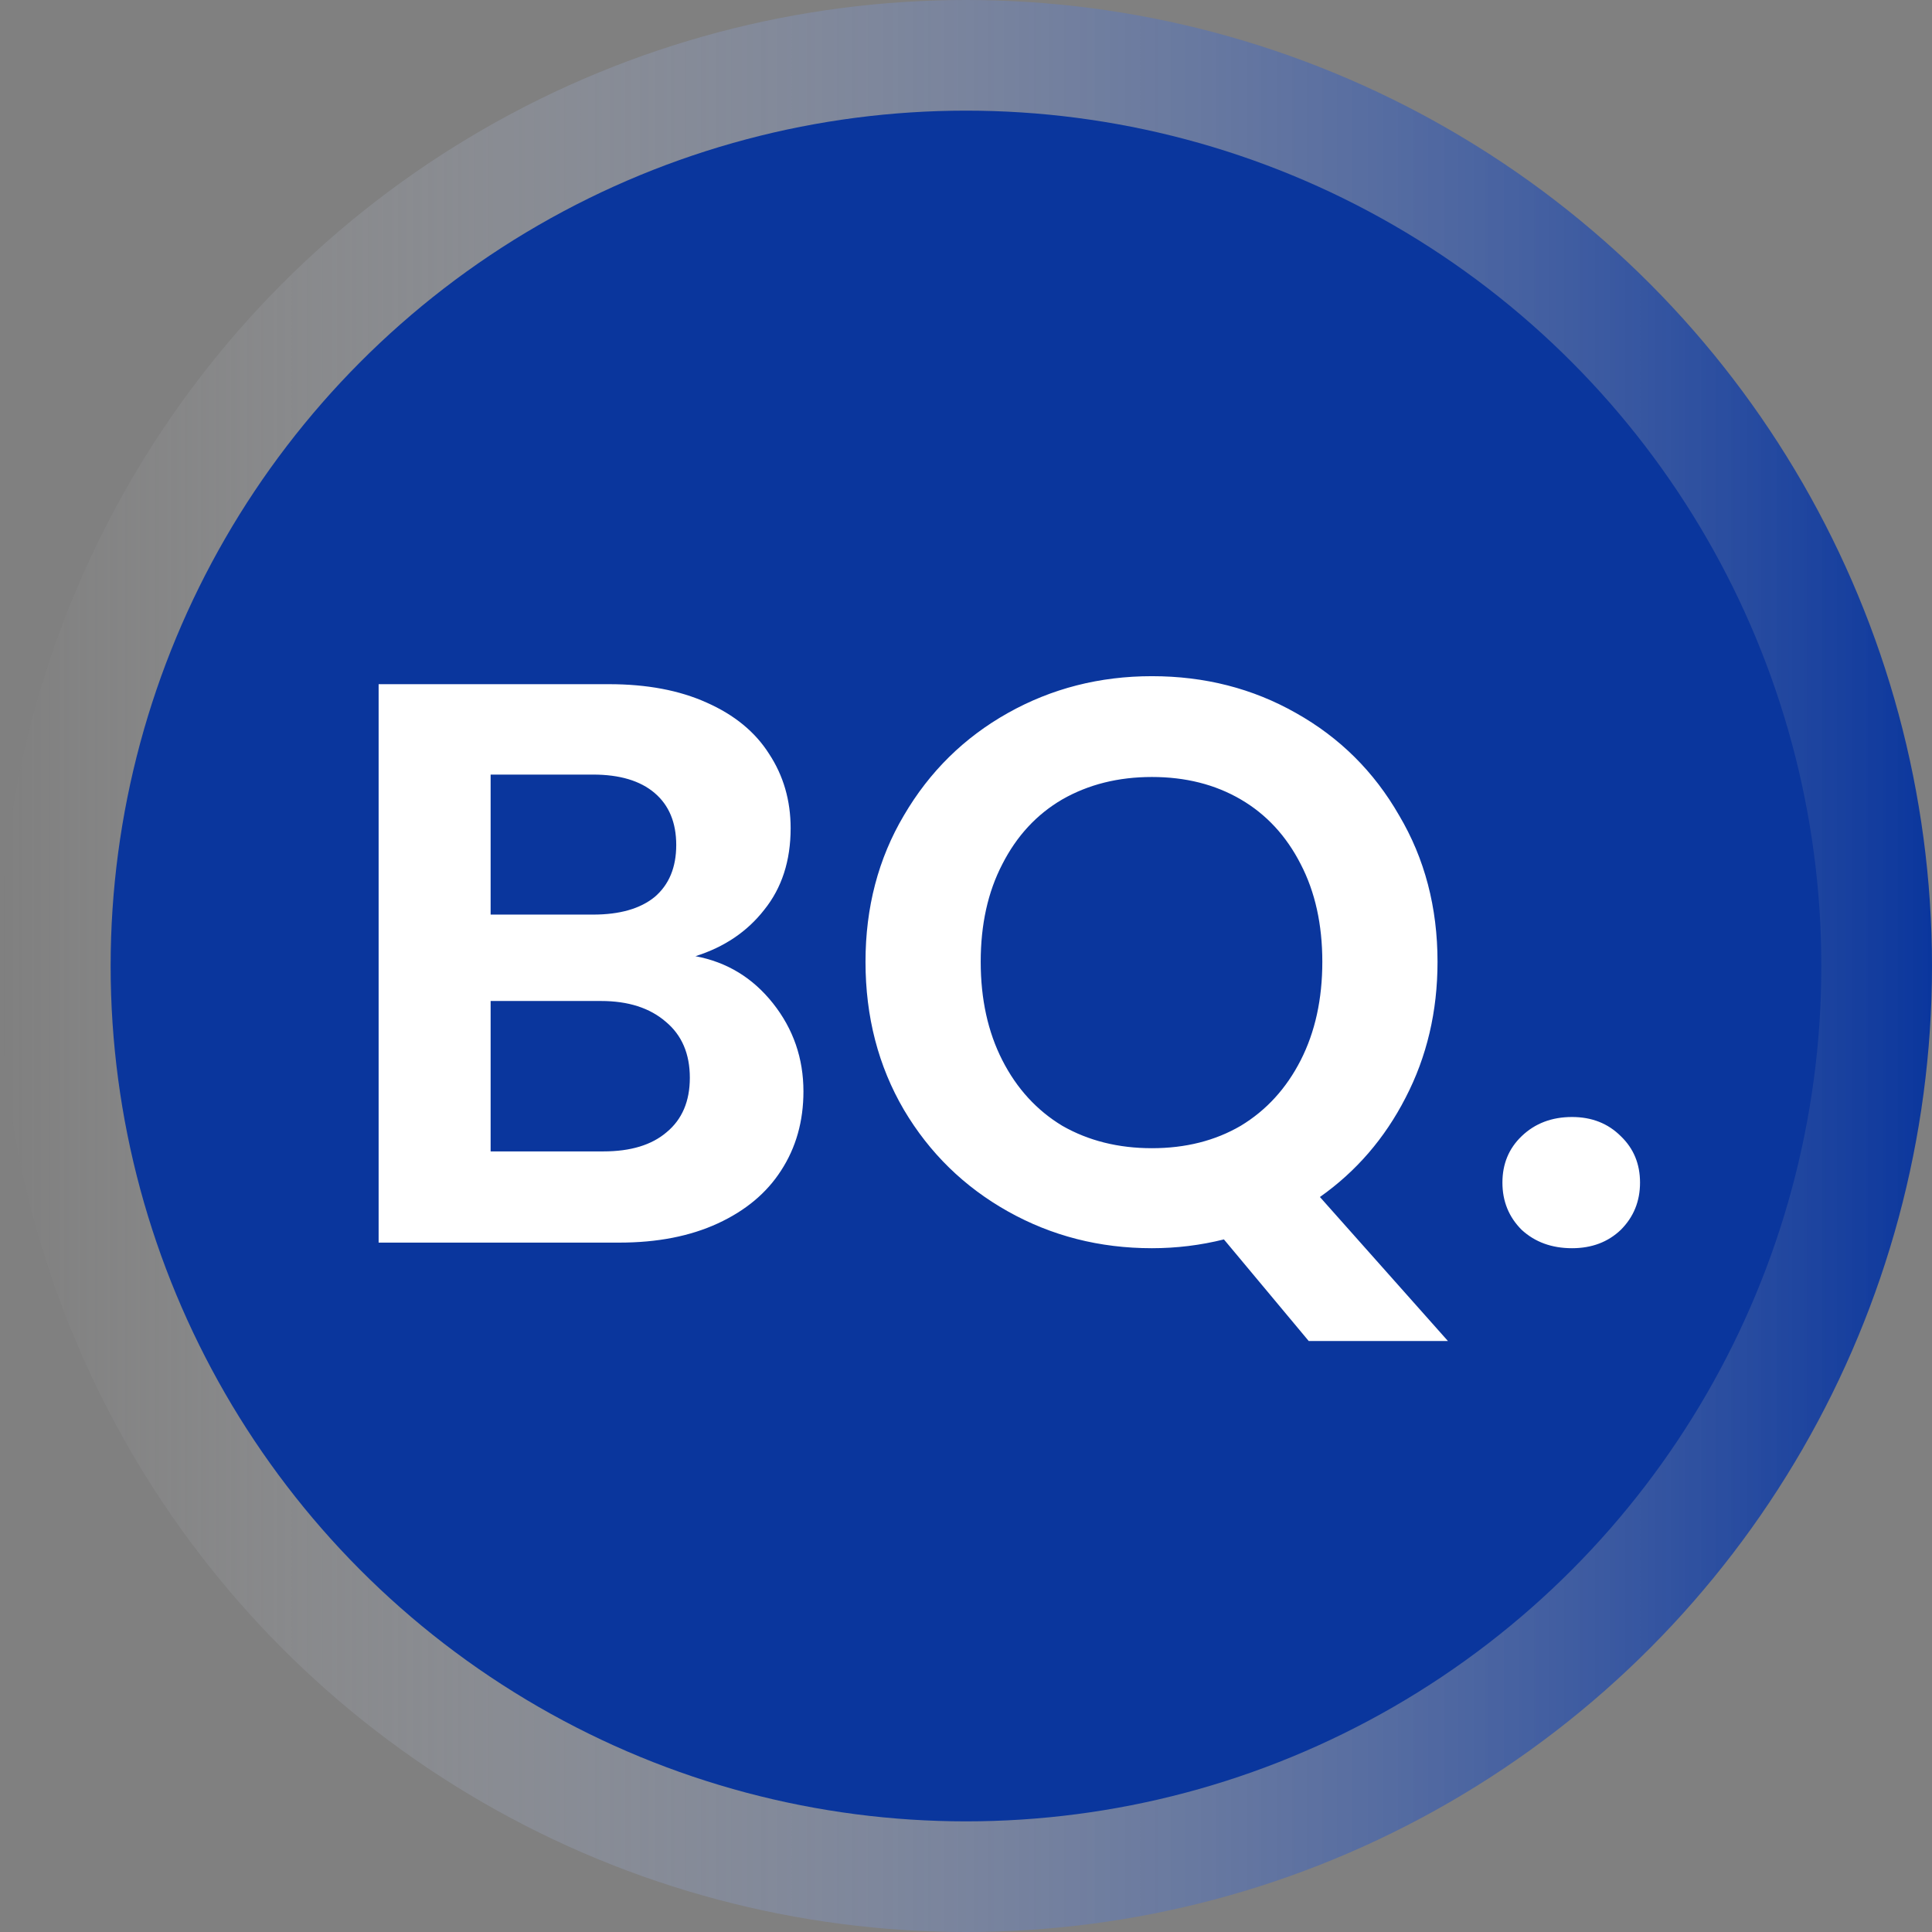
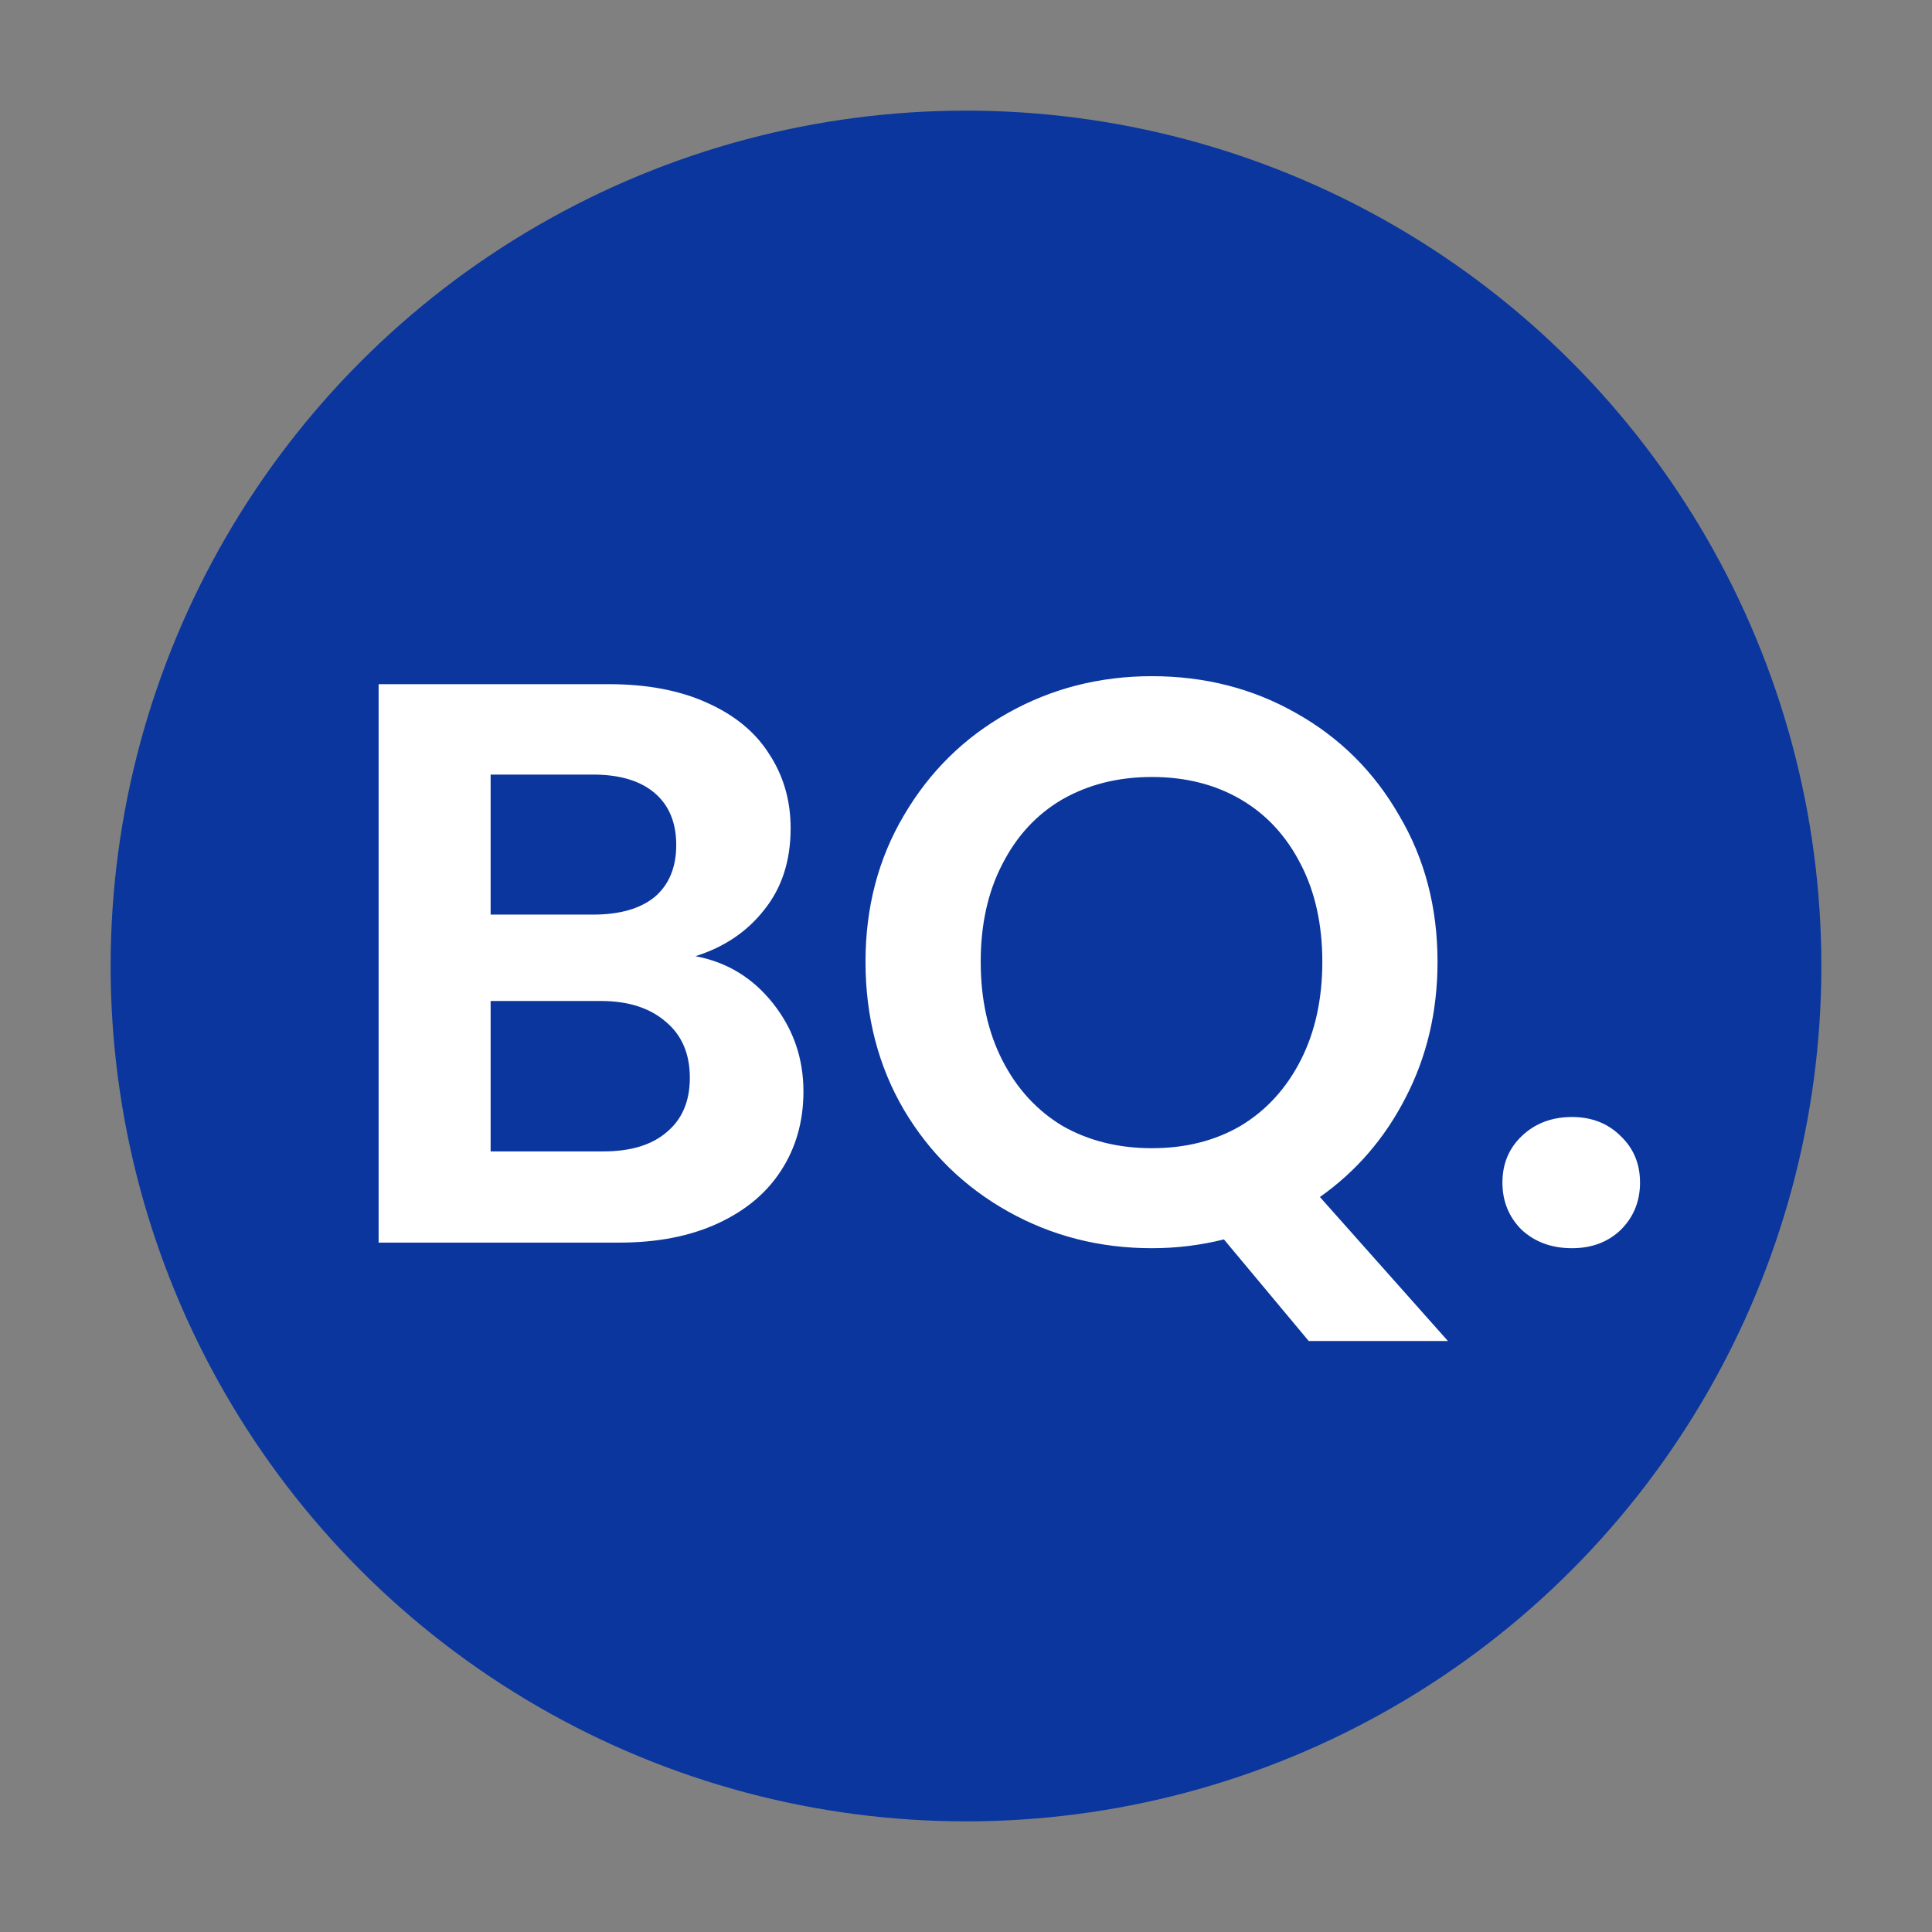
<svg xmlns="http://www.w3.org/2000/svg" width="227" height="227" viewBox="0 0 227 227" fill="none">
  <rect x="0" y="0" width="227" height="227" fill="#808080" stroke="none" />
-   <circle cx="113.5" cy="113.5" r="113.5" fill="url(#paint0_linear_521_212)" />
  <circle cx="113.5" cy="113.5" r="100.5" fill="#0A369D" />
  <path d="M81.71 112.348C85.407 113.037 88.447 114.886 90.828 117.894C93.209 120.902 94.4 124.349 94.4 128.234C94.4 131.743 93.523 134.845 91.768 137.54C90.076 140.172 87.601 142.24 84.342 143.744C81.083 145.248 77.229 146 72.78 146H44.486V80.388H71.558C76.007 80.388 79.83 81.109 83.026 82.55C86.285 83.991 88.729 85.997 90.358 88.566C92.05 91.135 92.896 94.049 92.896 97.308C92.896 101.131 91.862 104.327 89.794 106.896C87.789 109.465 85.094 111.283 81.71 112.348ZM57.646 107.46H69.678C72.811 107.46 75.224 106.771 76.916 105.392C78.608 103.951 79.454 101.914 79.454 99.282C79.454 96.65 78.608 94.613 76.916 93.172C75.224 91.731 72.811 91.01 69.678 91.01H57.646V107.46ZM70.9 135.284C74.096 135.284 76.571 134.532 78.326 133.028C80.143 131.524 81.052 129.393 81.052 126.636C81.052 123.816 80.112 121.623 78.232 120.056C76.352 118.427 73.814 117.612 70.618 117.612H57.646V135.284H70.9ZM153.768 157.562L143.804 145.624C141.047 146.313 138.227 146.658 135.344 146.658C129.203 146.658 123.563 145.217 118.424 142.334C113.286 139.451 109.212 135.472 106.204 130.396C103.196 125.257 101.692 119.461 101.692 113.006C101.692 106.614 103.196 100.88 106.204 95.804C109.212 90.665 113.286 86.655 118.424 83.772C123.563 80.889 129.203 79.448 135.344 79.448C141.548 79.448 147.188 80.889 152.264 83.772C157.403 86.655 161.445 90.665 164.39 95.804C167.398 100.88 168.902 106.614 168.902 113.006C168.902 118.834 167.649 124.161 165.142 128.986C162.698 133.749 159.346 137.634 155.084 140.642L170.124 157.562H153.768ZM115.228 113.006C115.228 117.393 116.074 121.247 117.766 124.568C119.458 127.889 121.808 130.459 124.816 132.276C127.887 134.031 131.396 134.908 135.344 134.908C139.292 134.908 142.77 134.031 145.778 132.276C148.786 130.459 151.136 127.889 152.828 124.568C154.52 121.247 155.366 117.393 155.366 113.006C155.366 108.619 154.52 104.797 152.828 101.538C151.136 98.217 148.786 95.679 145.778 93.924C142.77 92.169 139.292 91.292 135.344 91.292C131.396 91.292 127.887 92.169 124.816 93.924C121.808 95.679 119.458 98.217 117.766 101.538C116.074 104.797 115.228 108.619 115.228 113.006ZM184.705 146.658C182.323 146.658 180.349 145.937 178.783 144.496C177.279 142.992 176.527 141.143 176.527 138.95C176.527 136.757 177.279 134.939 178.783 133.498C180.349 131.994 182.323 131.242 184.705 131.242C187.023 131.242 188.935 131.994 190.439 133.498C191.943 134.939 192.695 136.757 192.695 138.95C192.695 141.143 191.943 142.992 190.439 144.496C188.935 145.937 187.023 146.658 184.705 146.658Z" fill="white" />
  <defs>
    <linearGradient id="paint0_linear_521_212" x1="227" y1="113" x2="-2.57929e-06" y2="113" gradientUnits="userSpaceOnUse">
      <stop stop-color="#0A369D" />
      <stop offset="1" stop-color="#D9D9D9" stop-opacity="0" />
    </linearGradient>
  </defs>
</svg>